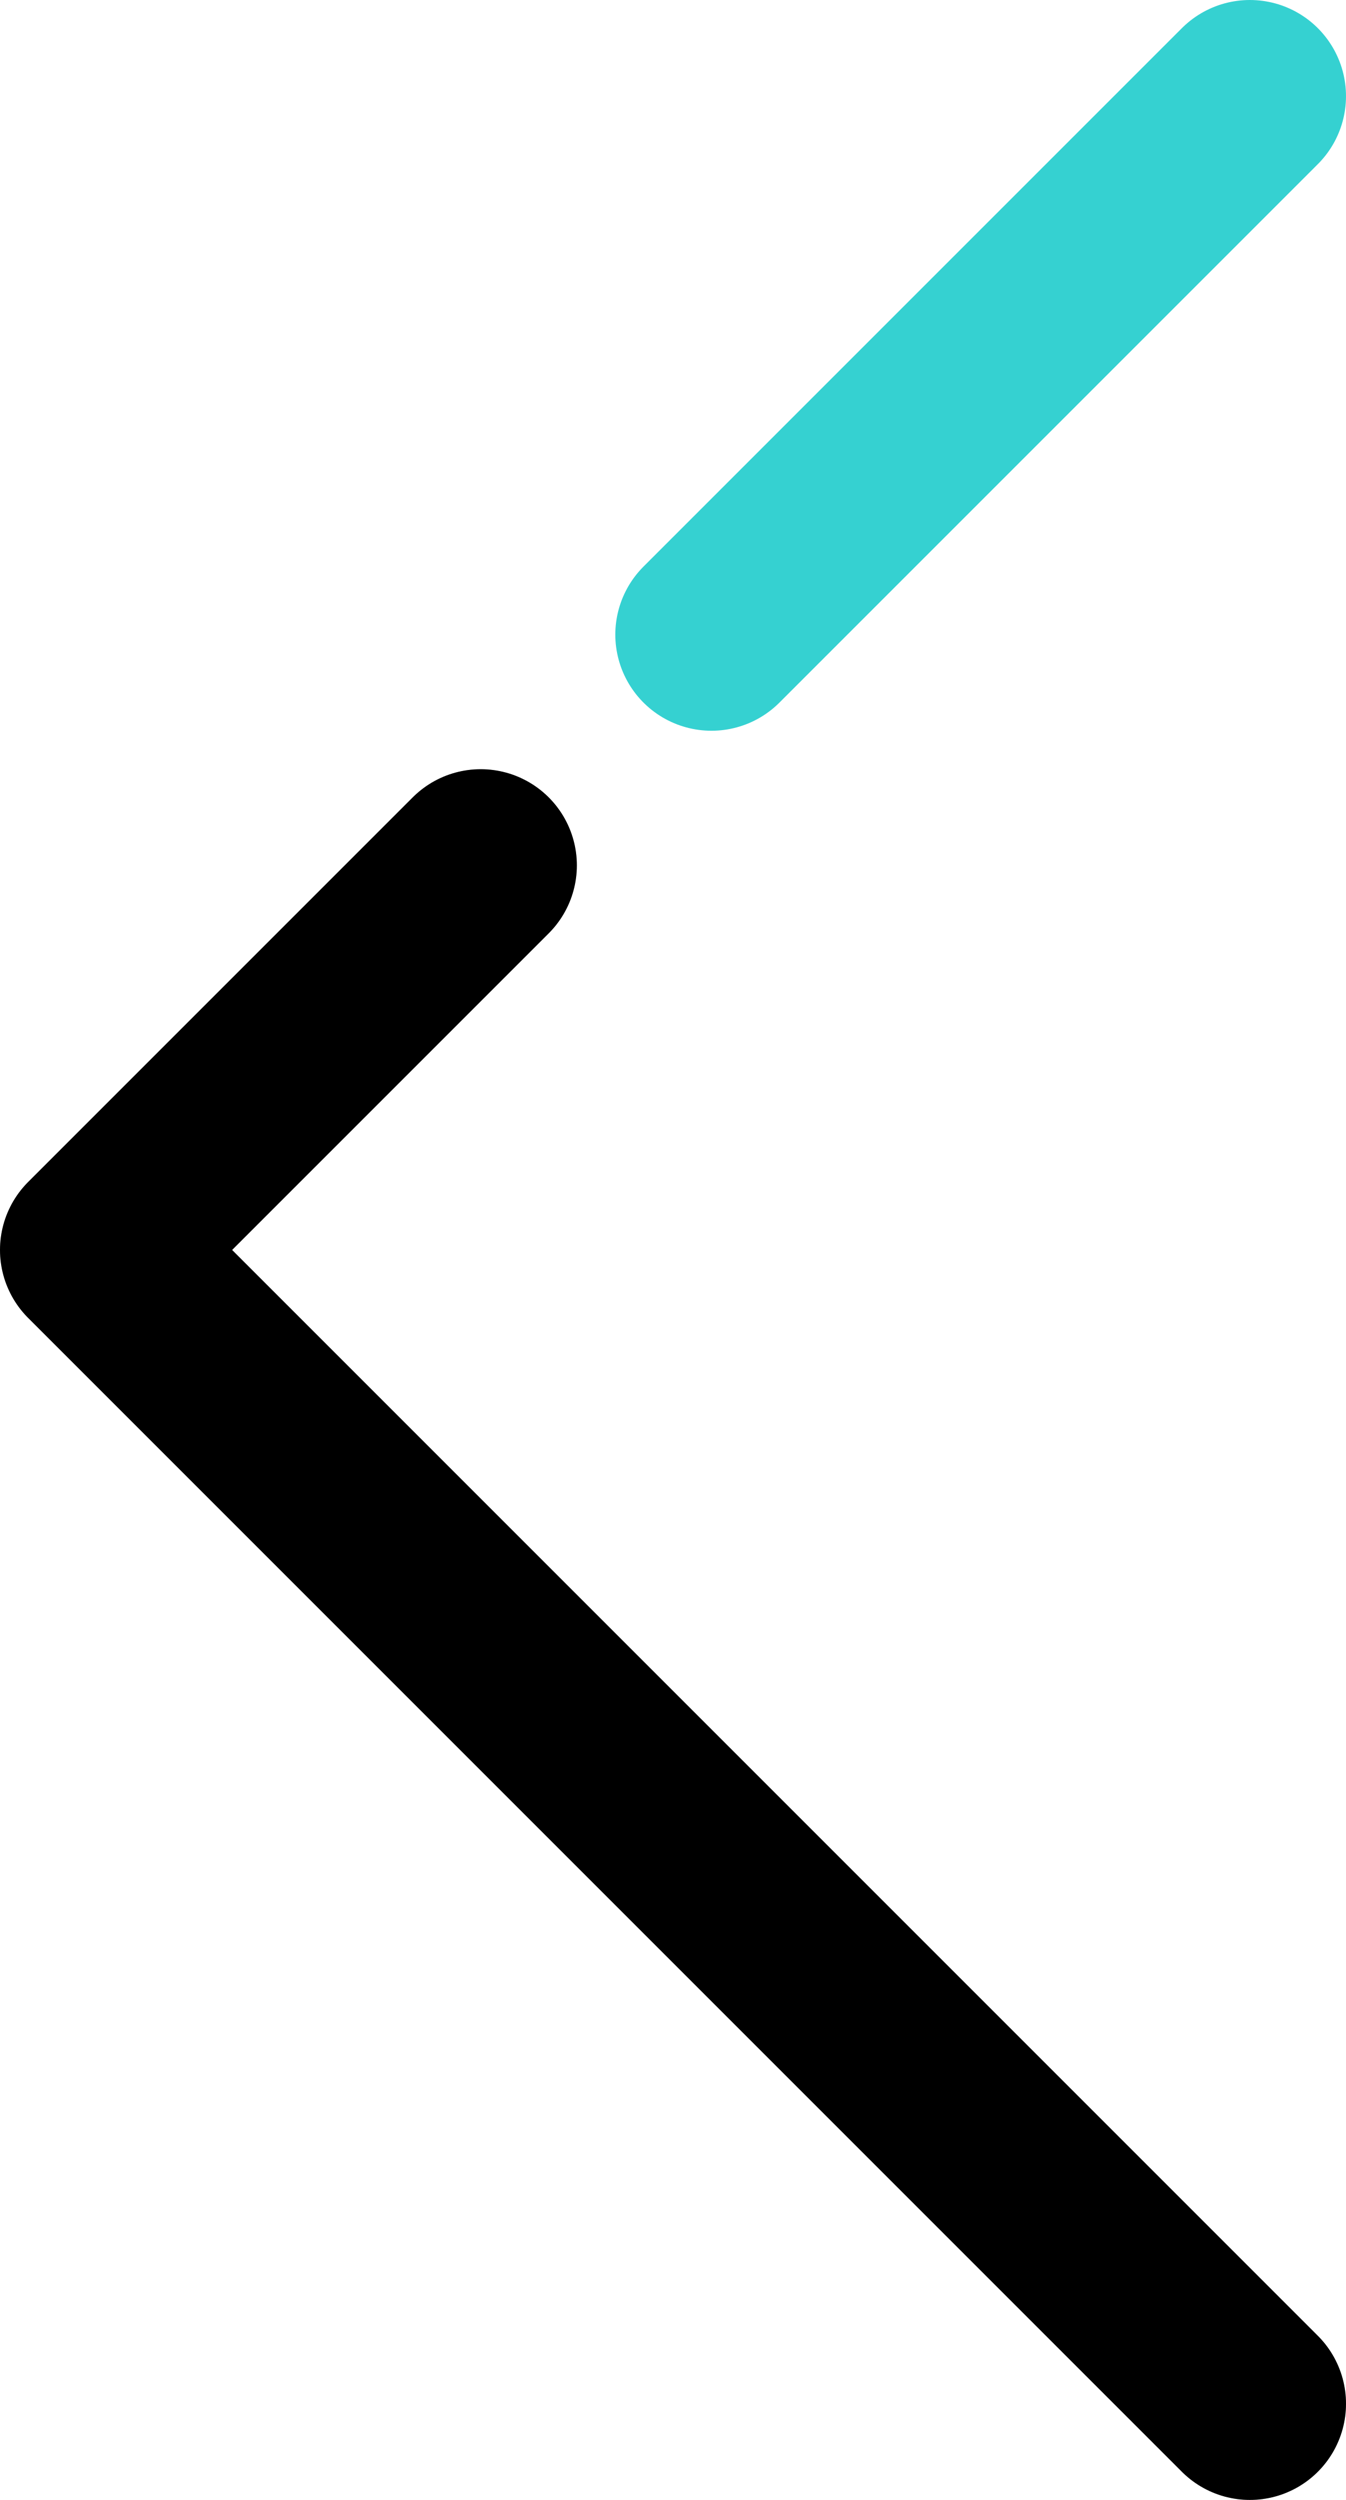
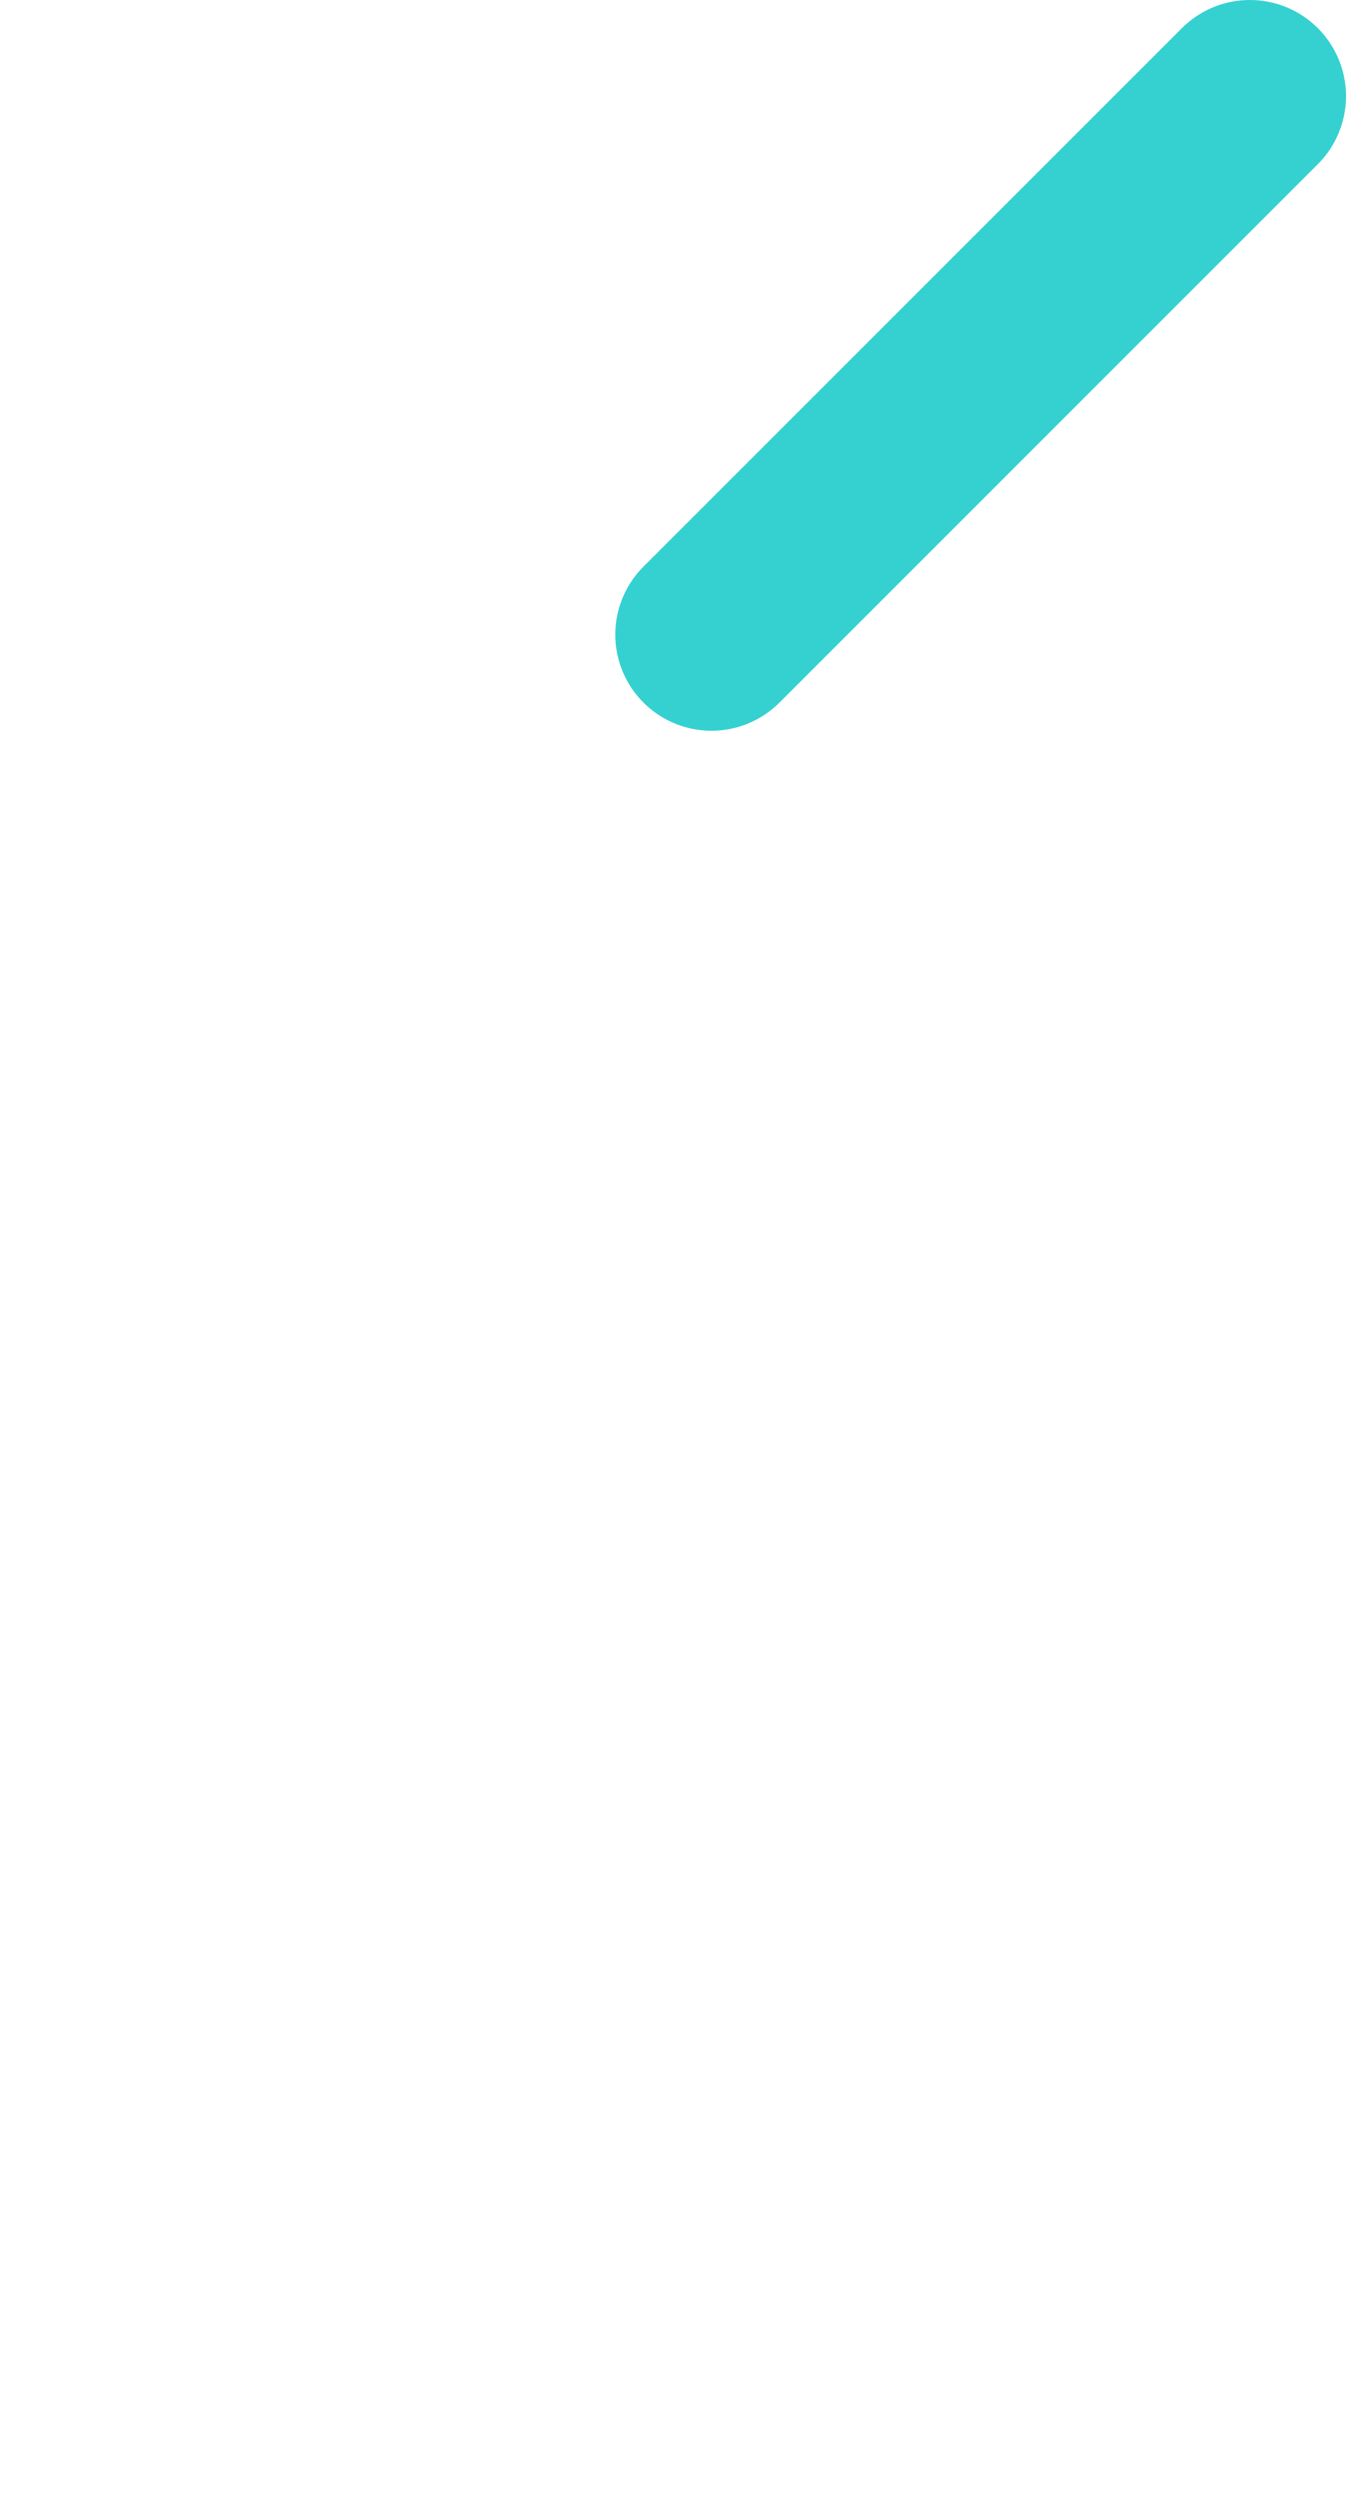
<svg xmlns="http://www.w3.org/2000/svg" width="14" height="26" viewBox="0 0 14 26" fill="none">
  <g id="Group 110">
    <g id="Vector 43">
-       <path d="M13 25L1 13L5 9" stroke="black" stroke-width="2" stroke-linecap="round" stroke-linejoin="round" />
-       <path d="M13 25L1 13L5 9" stroke="black" stroke-opacity="0.2" stroke-width="2" stroke-linecap="round" stroke-linejoin="round" />
-     </g>
+       </g>
    <path id="Vector 44" d="M13 1L10.2 3.8L7.4 6.6" stroke="#35D1D1" stroke-width="2" stroke-linecap="round" stroke-linejoin="round" />
  </g>
</svg>